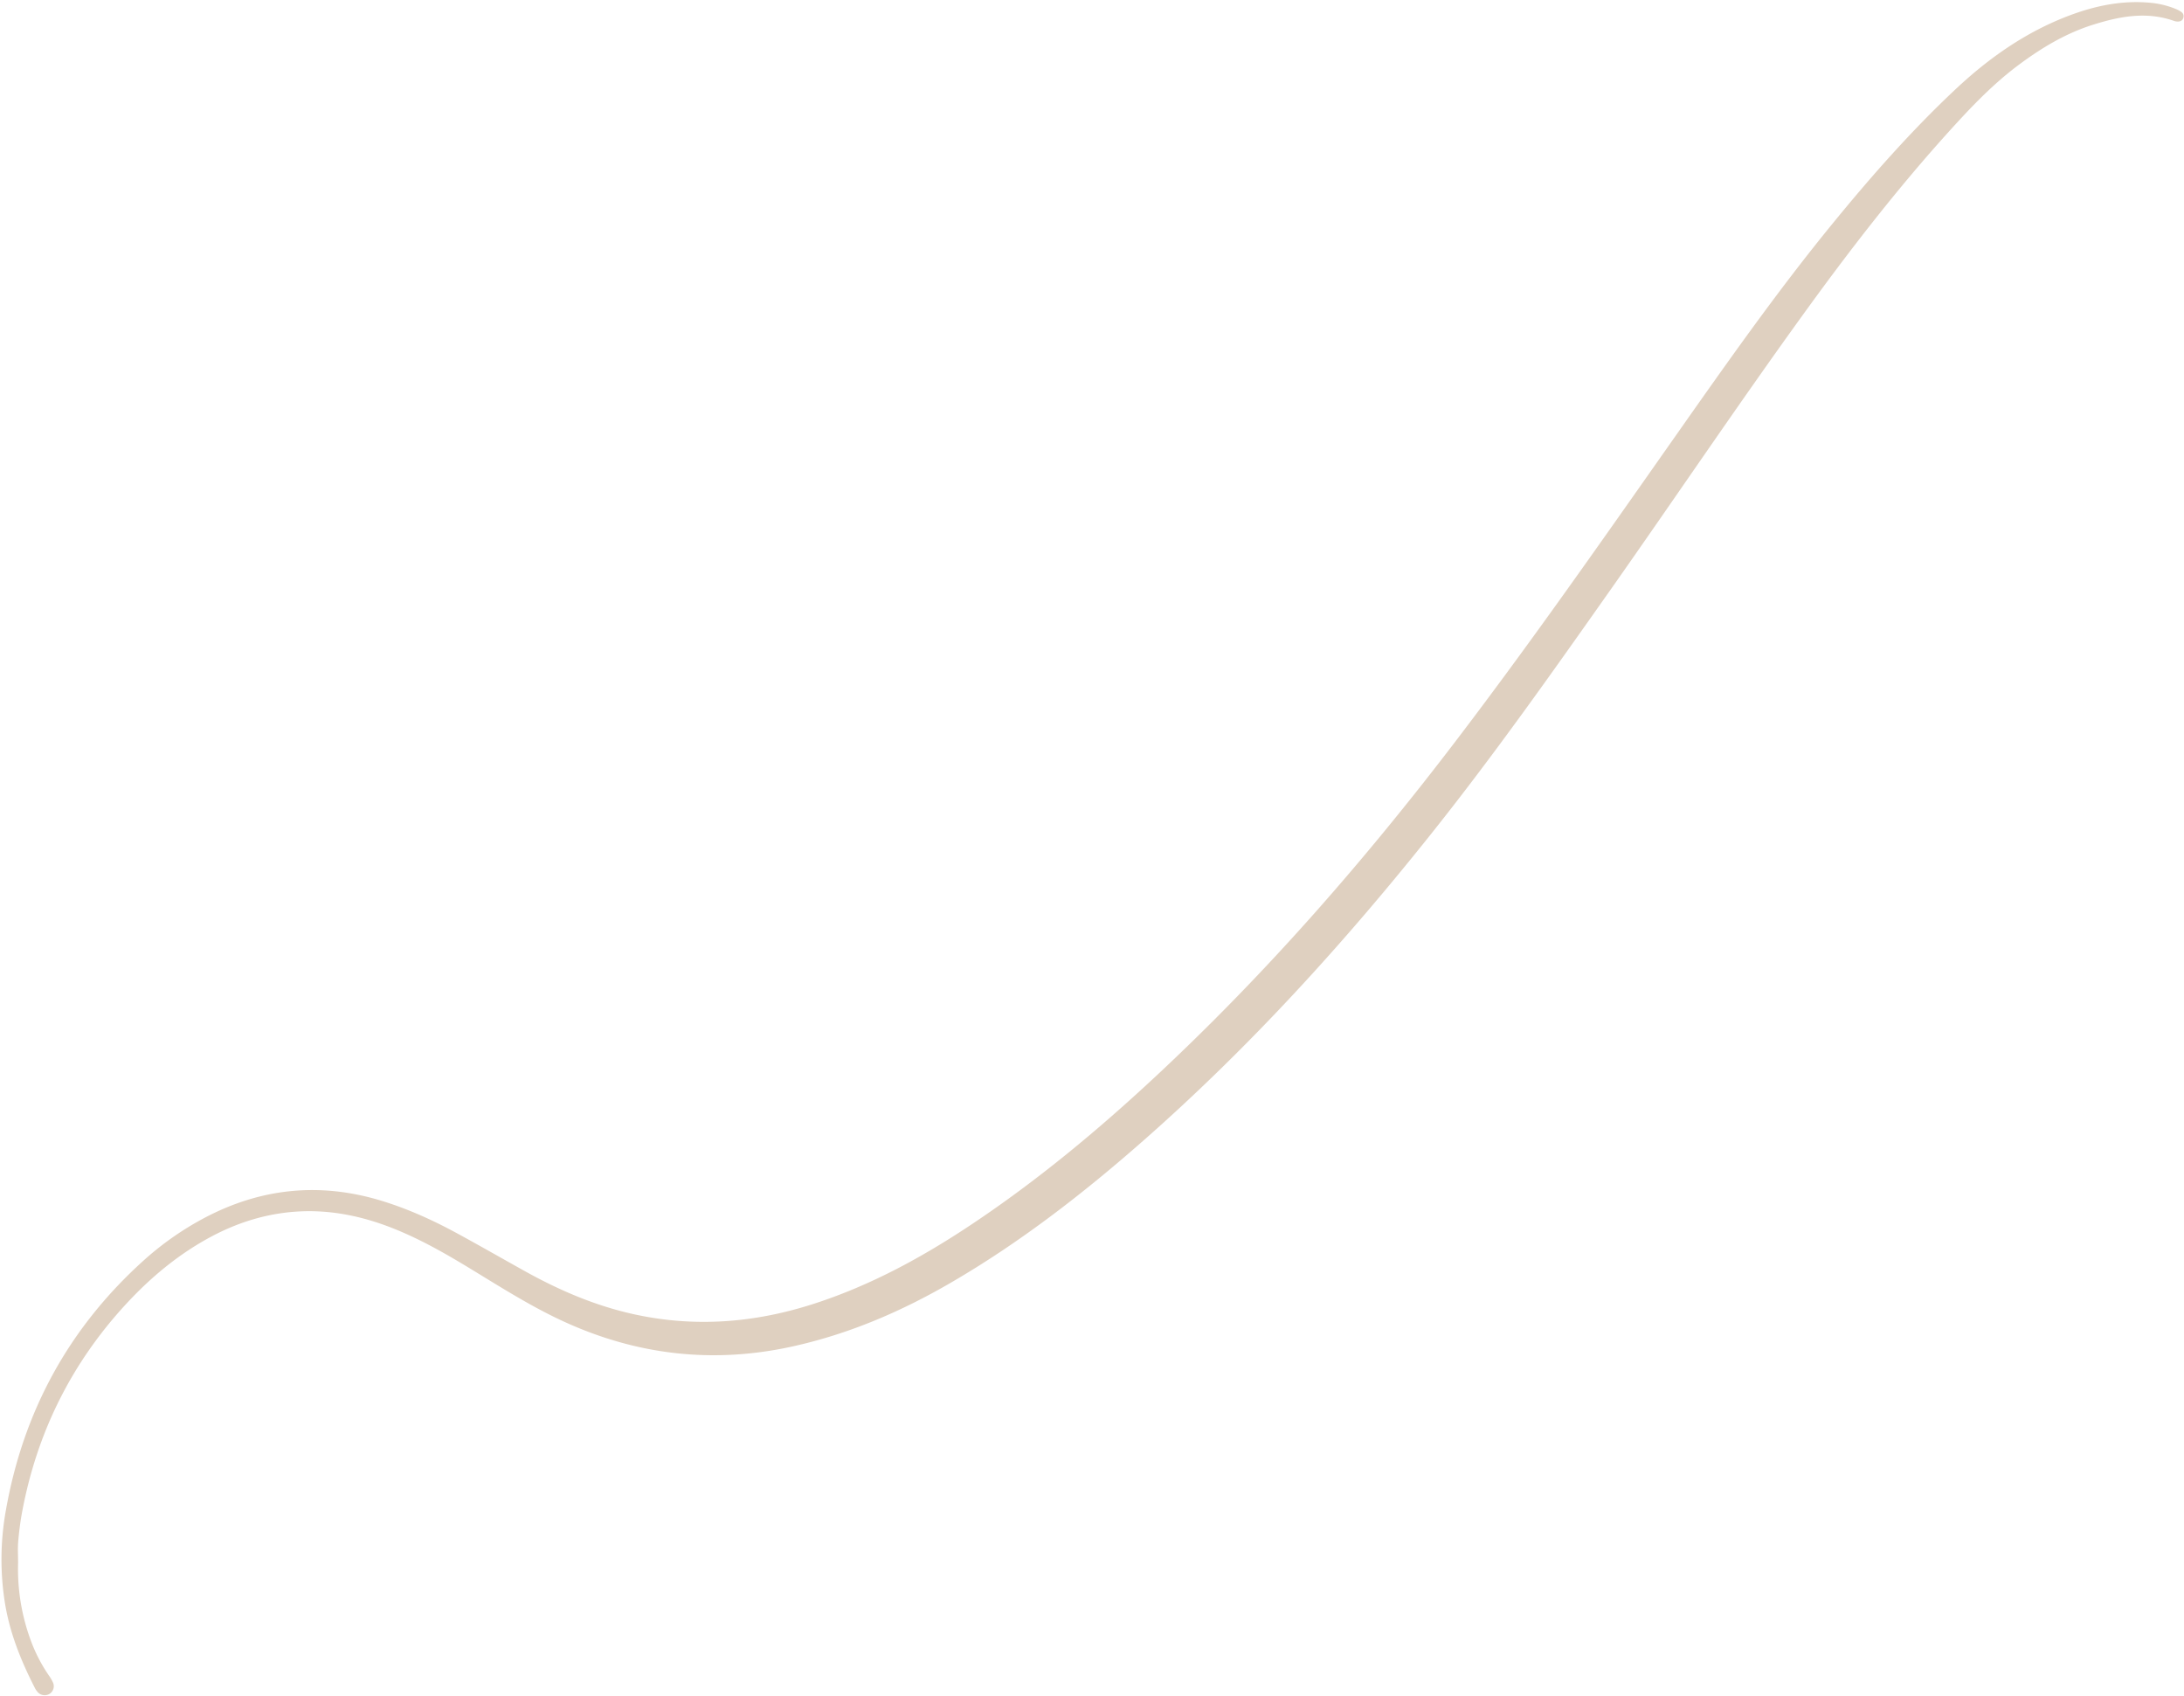
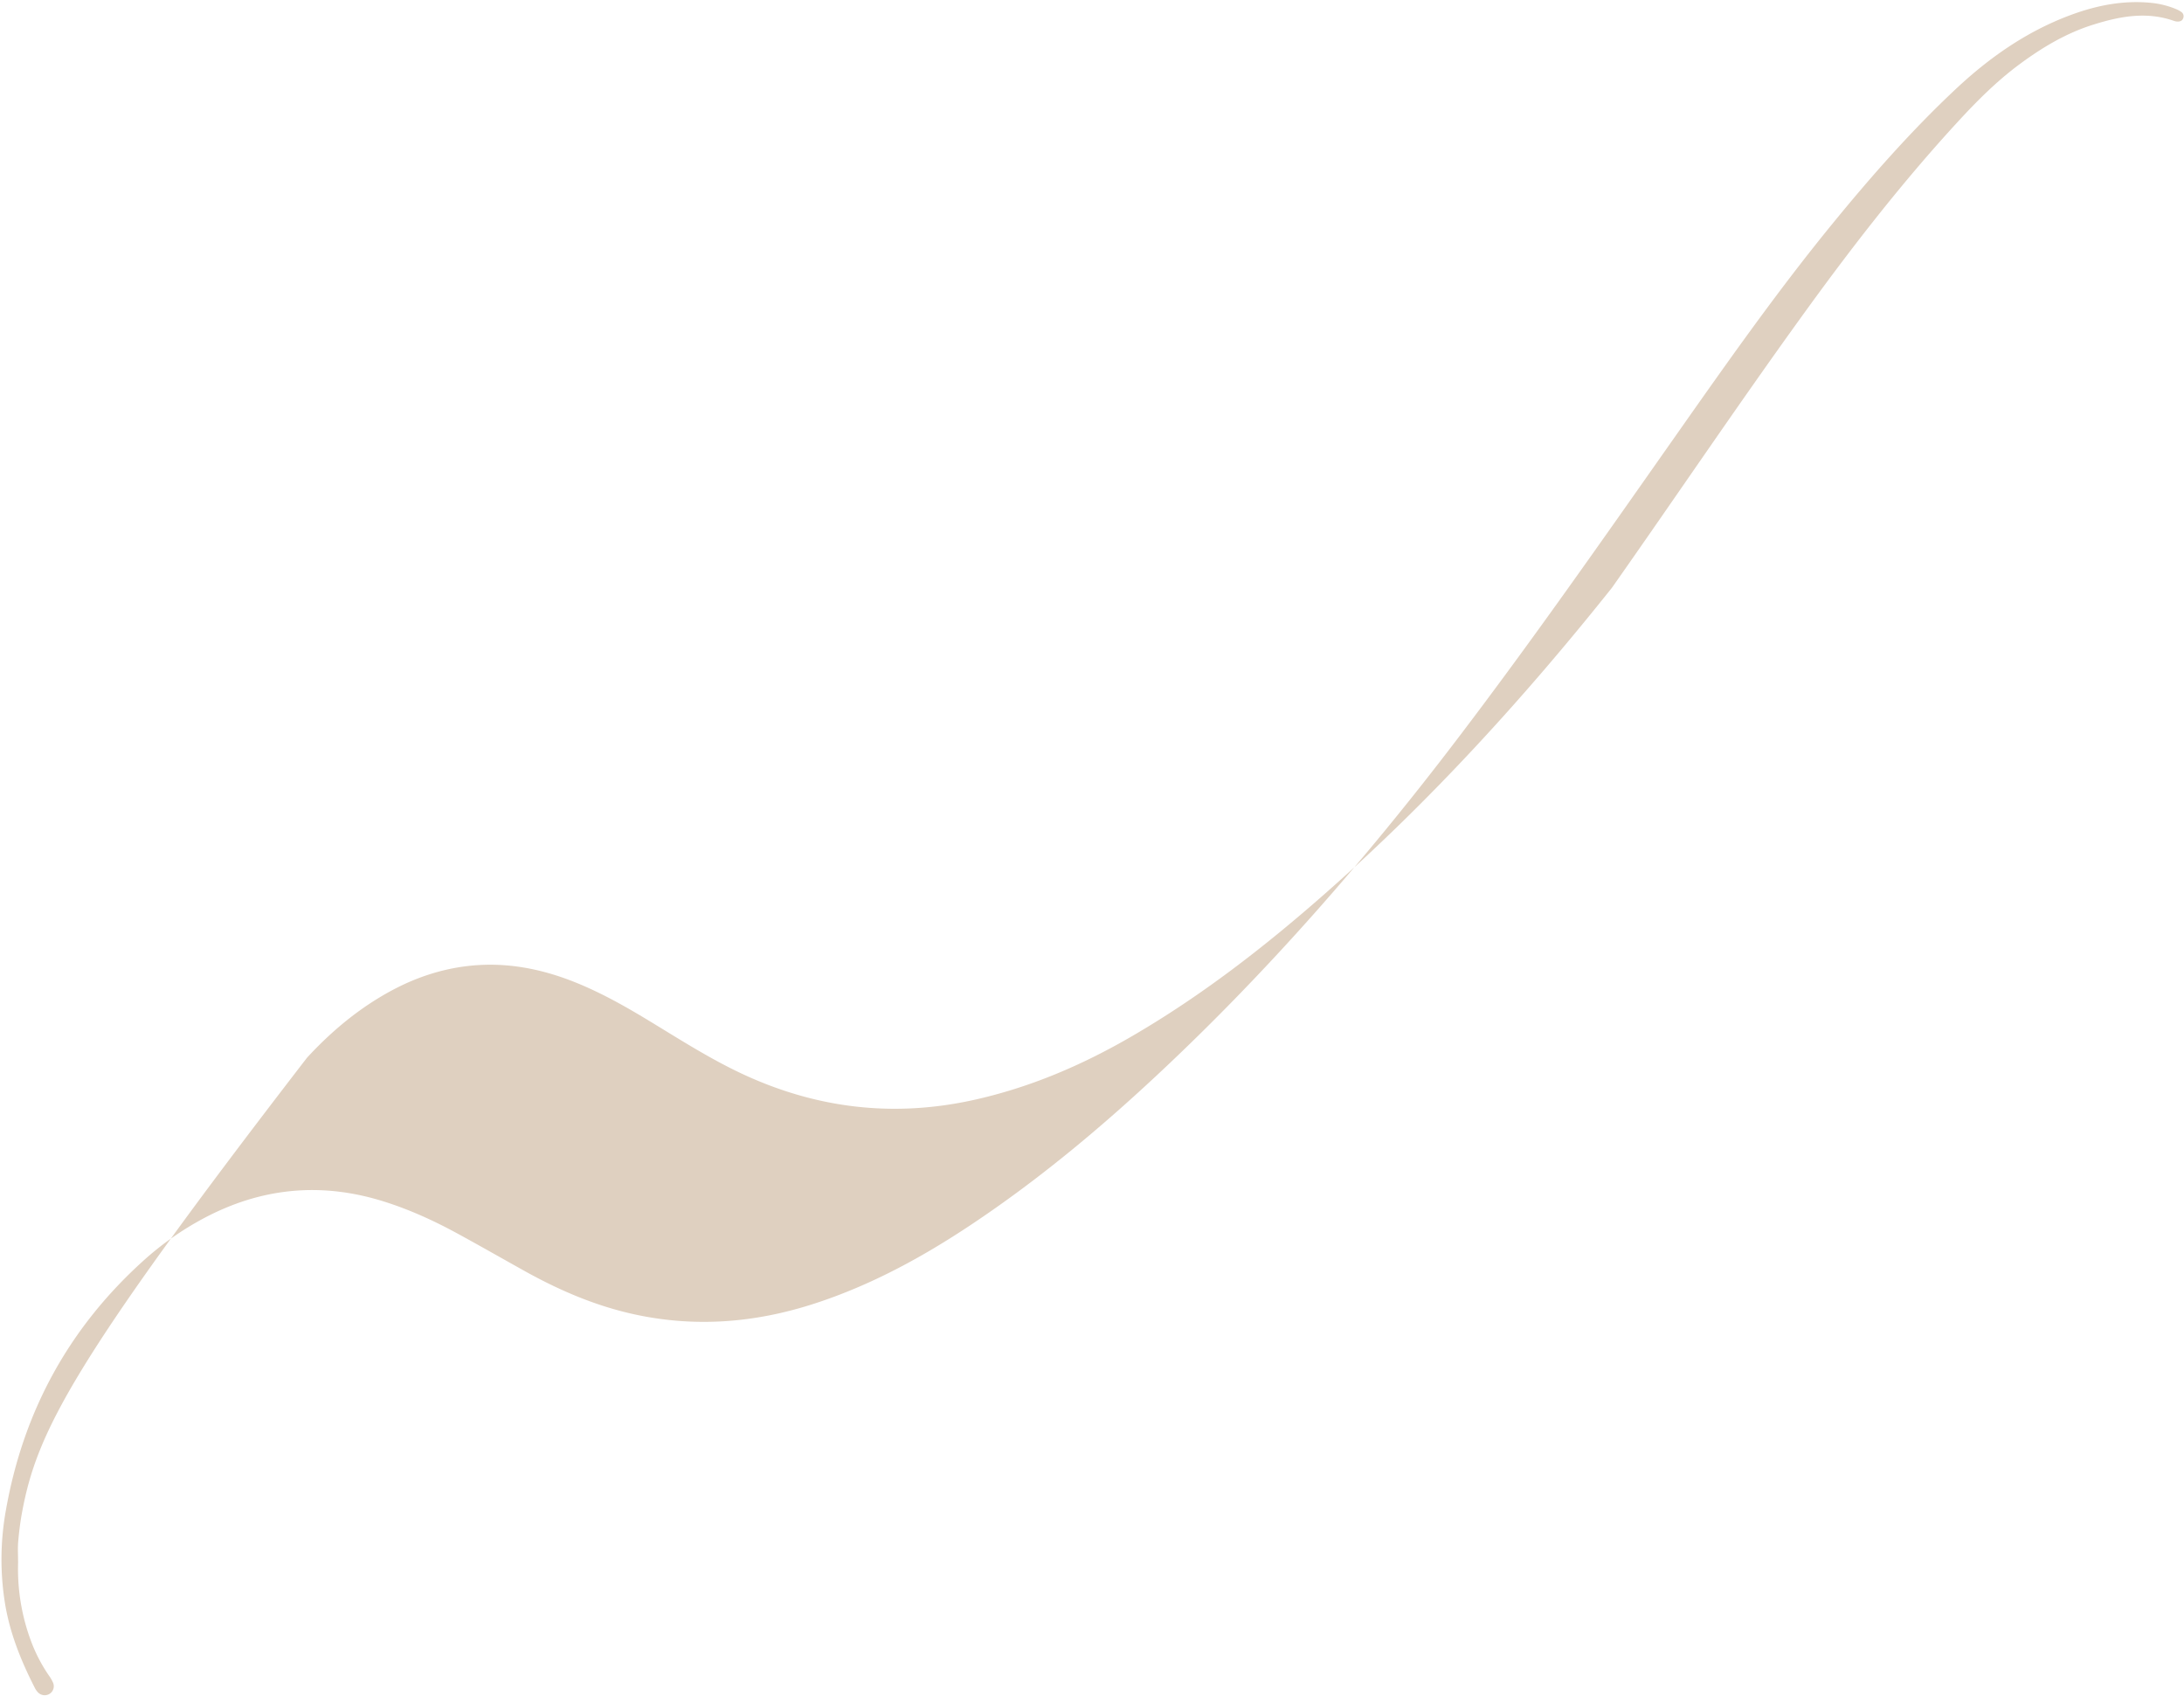
<svg xmlns="http://www.w3.org/2000/svg" fill="#000000" height="1757" preserveAspectRatio="xMidYMid meet" version="1" viewBox="-1.5 -2.2 2262.9 1757.0" width="2262.9" zoomAndPan="magnify">
  <g data-name="Layer 2">
    <g data-name="Layer 4" id="change1_1">
-       <path d="M17.25,1616.69A213.63,213.63,0,0,0,30.33,1697a163.88,163.88,0,0,0,18.72,36.34,39.94,39.94,0,0,1,4.48,7.74,9.3,9.3,0,0,1-3.63,11.37A9.63,9.63,0,0,1,38,1751.12a19.37,19.37,0,0,1-3.44-4.86c-14.29-28-26-56.85-31-88.23a286.61,286.61,0,0,1,1-95.5c18-102.3,65.09-188.82,142.33-258.58a312.6,312.6,0,0,1,62.83-44.18c59.14-31.45,120.71-37.58,184.83-17.83,27.19,8.38,52.94,20.08,77.85,33.65,23.12,12.58,46,25.68,69,38.5,35.37,19.73,72.2,35.74,111.9,44.71,64.11,14.48,127.06,9.59,189.2-10.63,58.49-19,111.89-48.12,162.83-82.1,68.13-45.44,130.9-97.58,190.72-153.34,114.2-106.43,216.48-223.56,311-347.57,78.64-103.12,152.81-209.47,227.37-315.54,52.52-74.71,105-149.43,162.87-220.22,39.68-48.56,81.06-95.58,126.81-138.59,35.06-33,73.85-60.24,119.21-77.2,27.11-10.14,55-15.77,84.22-12.84A90.33,90.33,0,0,1,2252.64,7a28.12,28.12,0,0,1,6.12,3.28,5.32,5.32,0,0,1,1.84,6.27c-.83,2.6-2.9,3.54-5.41,3.57a11.61,11.61,0,0,1-3.93-.59c-28.63-10.18-56.6-4.79-84.26,3.93-28,8.82-52.79,23.69-76.21,41.06-23.68,17.56-44.37,38.34-64.25,60-58.54,63.64-111.32,131.92-161.88,202-66.72,92.42-130.45,187-196,280.17C1607.81,693,1547,779.33,1481.05,862c-90.77,113.85-188.51,221.21-298,317.48-62.18,54.67-127.45,105.28-199.2,147-51,29.67-104.67,52.75-162.42,65.73-84.37,19-165.49,9.33-243.51-27.61-33.21-15.73-64.06-35.59-95.41-54.57-24.54-14.85-49.5-28.89-76.22-39.55-28.12-11.22-57.23-18-87.59-18-36,.08-69.77,9.52-101.5,26.45-33.62,18-62.46,42-88.16,69.84C72.43,1410.12,36.75,1482,21.44,1564c-1.9,10.13-3.18,20.42-4.07,30.69C16.74,1602,17.25,1609.36,17.25,1616.69Z" fill="#dfd0c0" />
+       <path d="M17.25,1616.69A213.63,213.63,0,0,0,30.33,1697a163.88,163.88,0,0,0,18.72,36.34,39.94,39.94,0,0,1,4.48,7.74,9.3,9.3,0,0,1-3.63,11.37A9.63,9.63,0,0,1,38,1751.12a19.37,19.37,0,0,1-3.44-4.86c-14.29-28-26-56.85-31-88.23a286.61,286.61,0,0,1,1-95.5c18-102.3,65.09-188.82,142.33-258.58a312.6,312.6,0,0,1,62.83-44.18c59.14-31.45,120.71-37.58,184.83-17.83,27.19,8.38,52.94,20.08,77.85,33.65,23.12,12.58,46,25.68,69,38.5,35.37,19.73,72.2,35.74,111.9,44.71,64.11,14.48,127.06,9.59,189.2-10.63,58.49-19,111.89-48.12,162.83-82.1,68.13-45.44,130.9-97.58,190.72-153.34,114.2-106.43,216.48-223.56,311-347.57,78.64-103.12,152.81-209.47,227.37-315.54,52.52-74.71,105-149.43,162.87-220.22,39.68-48.56,81.06-95.58,126.81-138.59,35.06-33,73.85-60.24,119.21-77.2,27.11-10.14,55-15.77,84.22-12.84A90.33,90.33,0,0,1,2252.64,7a28.12,28.12,0,0,1,6.12,3.28,5.32,5.32,0,0,1,1.84,6.27c-.83,2.6-2.9,3.54-5.41,3.57a11.61,11.61,0,0,1-3.93-.59c-28.63-10.18-56.6-4.79-84.26,3.93-28,8.82-52.79,23.69-76.21,41.06-23.68,17.56-44.37,38.34-64.25,60-58.54,63.64-111.32,131.92-161.88,202-66.72,92.42-130.45,187-196,280.17c-90.77,113.85-188.51,221.21-298,317.48-62.18,54.67-127.45,105.28-199.2,147-51,29.67-104.67,52.75-162.42,65.73-84.37,19-165.49,9.33-243.51-27.61-33.21-15.73-64.06-35.59-95.41-54.57-24.54-14.85-49.5-28.89-76.22-39.55-28.12-11.22-57.23-18-87.59-18-36,.08-69.77,9.52-101.5,26.45-33.62,18-62.46,42-88.16,69.84C72.43,1410.12,36.75,1482,21.44,1564c-1.9,10.13-3.18,20.42-4.07,30.69C16.74,1602,17.25,1609.36,17.25,1616.69Z" fill="#dfd0c0" />
    </g>
  </g>
</svg>